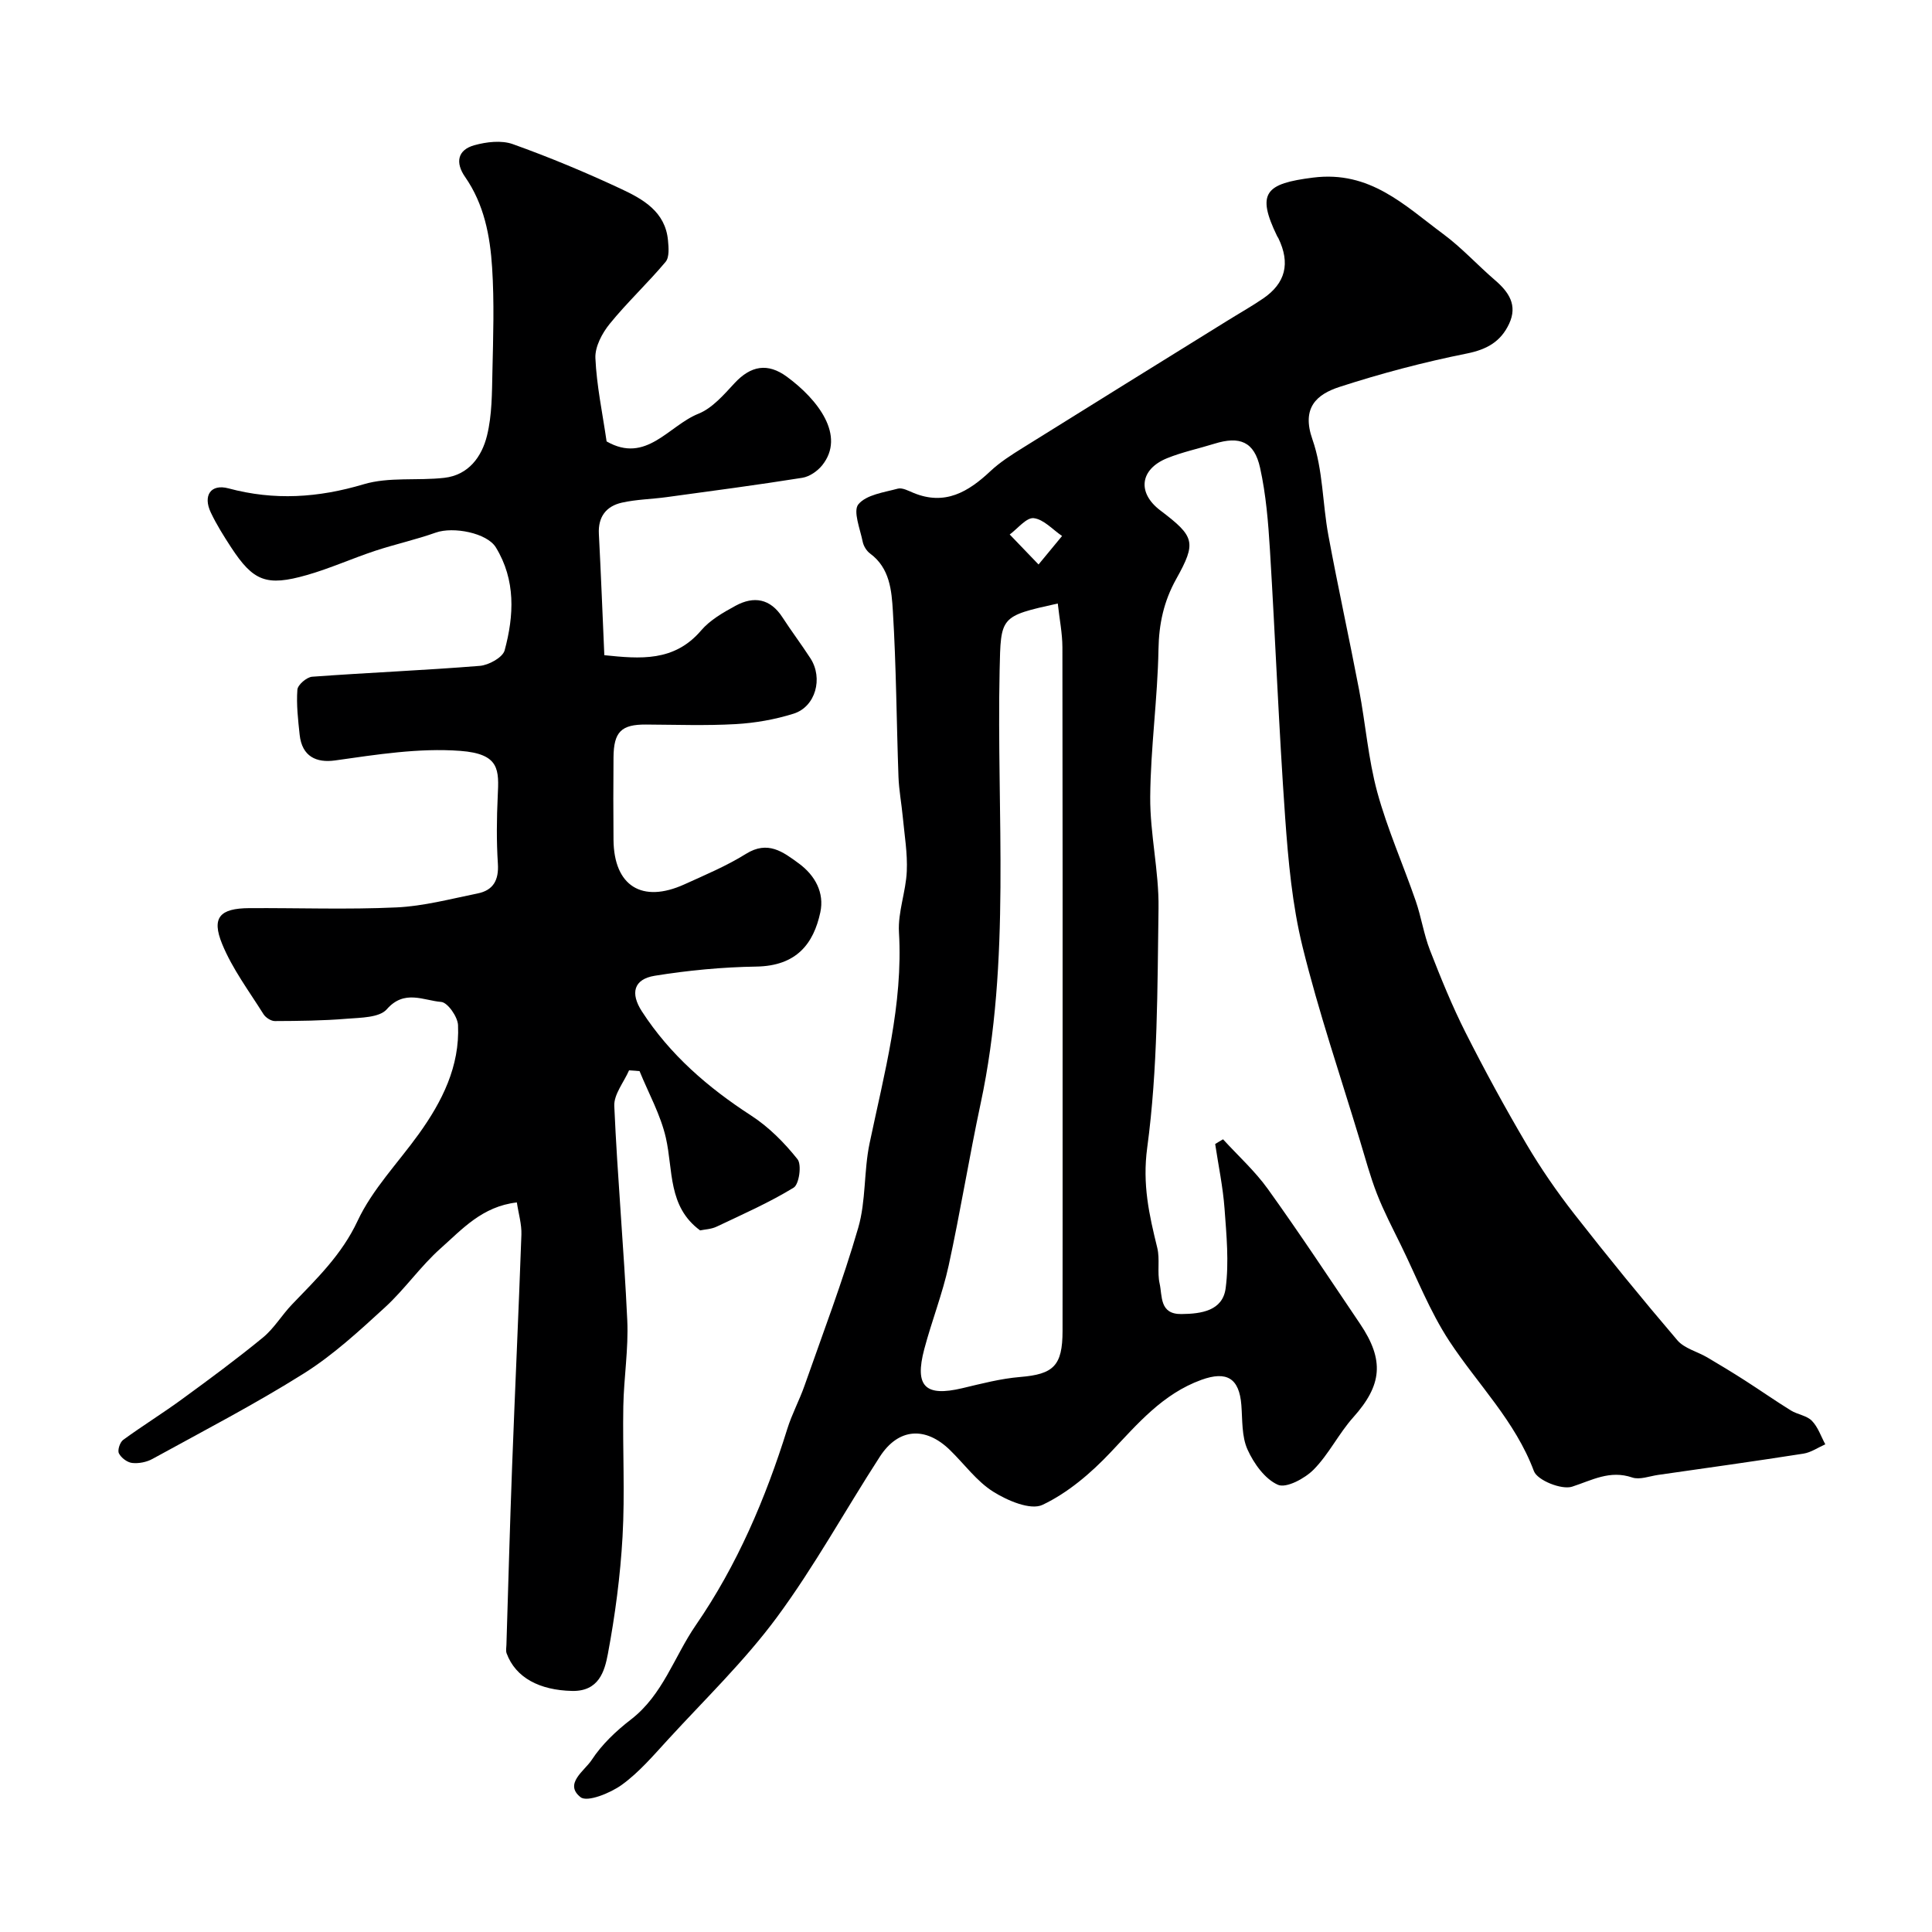
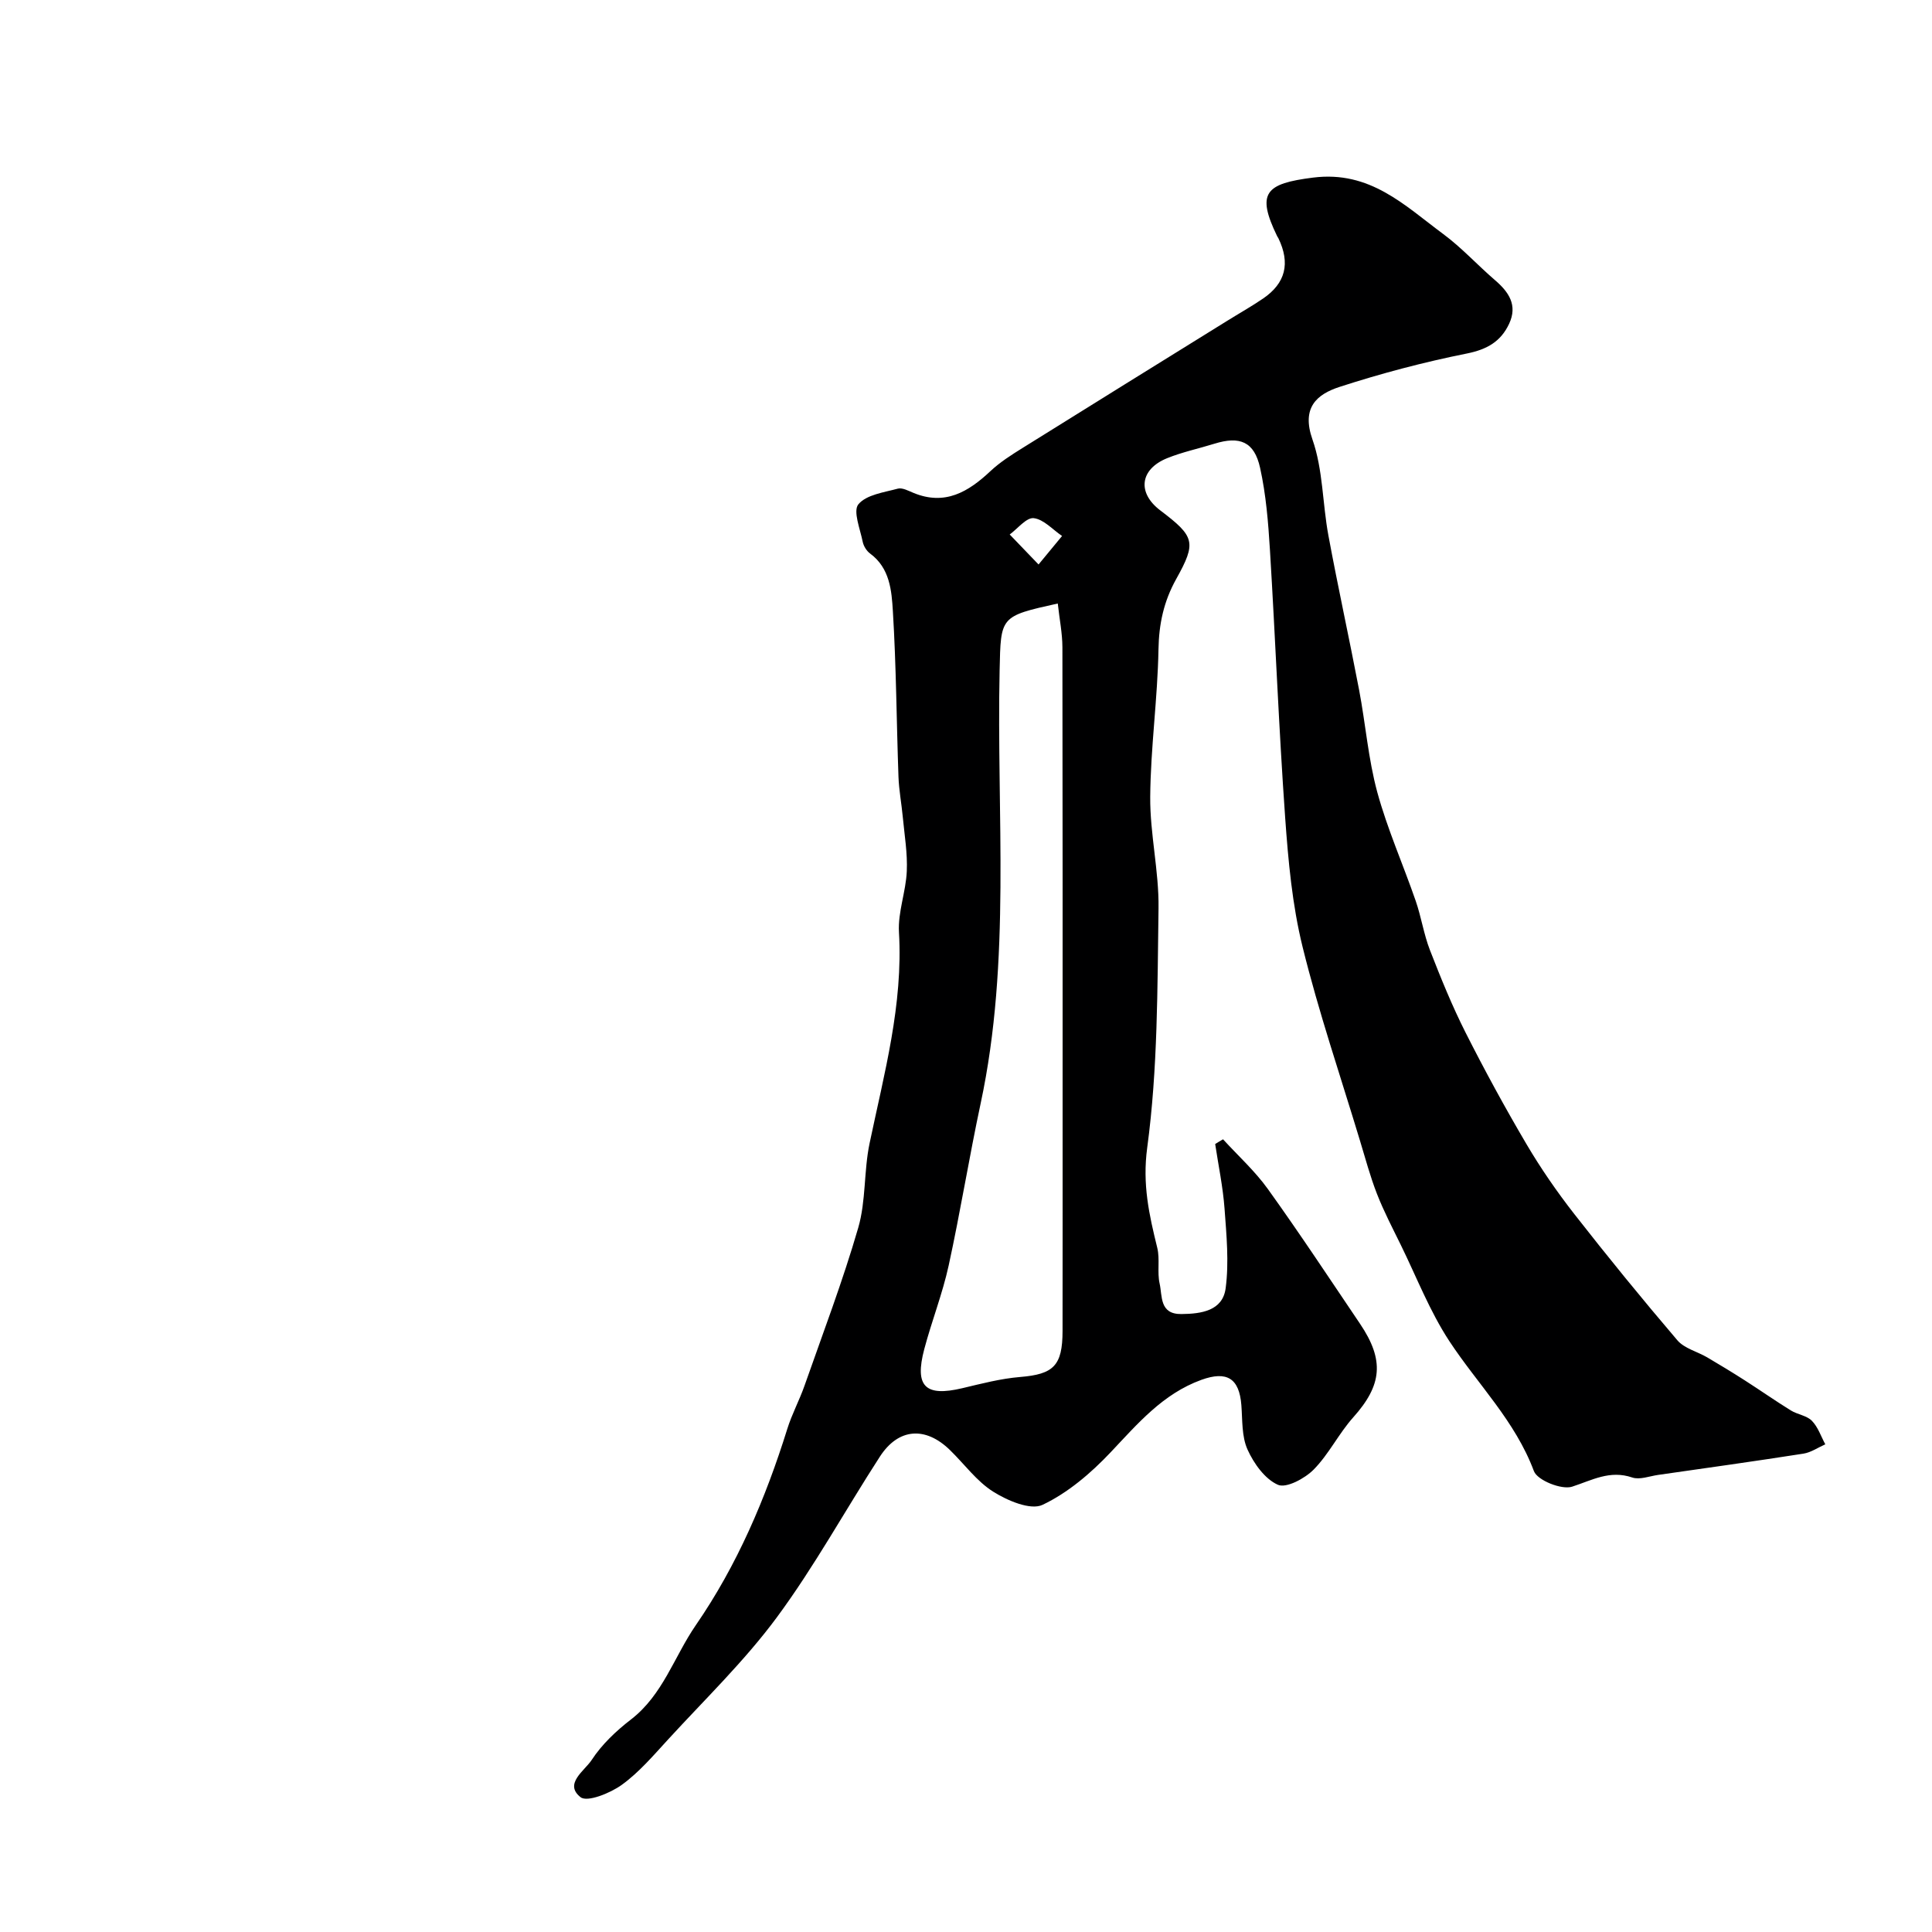
<svg xmlns="http://www.w3.org/2000/svg" enable-background="new 0 0 400 400" viewBox="0 0 400 400">
  <path d="m253.22 235.88c3.12 3.42 6.61 6.57 9.29 10.31 6.56 9.14 12.76 18.54 19.06 27.87 5.12 7.58 4.56 12.73-1.39 19.38-3.01 3.36-5.05 7.63-8.2 10.82-1.83 1.85-5.67 3.91-7.4 3.15-2.7-1.19-5-4.42-6.3-7.31-1.22-2.71-1.03-6.09-1.27-9.19-.43-5.56-3.01-7.13-8.27-5.23-8.02 2.91-13.21 9.1-18.83 15.04-4.05 4.28-8.81 8.35-14.06 10.84-2.48 1.18-7.27-.87-10.21-2.72-3.44-2.16-5.98-5.73-8.97-8.63-5.08-4.95-10.68-4.54-14.5 1.37-7.17 11.07-13.54 22.73-21.36 33.31-6.68 9.03-14.89 16.95-22.51 25.27-3.03 3.3-6 6.8-9.59 9.39-2.38 1.71-7.13 3.63-8.51 2.54-3.52-2.78.87-5.5 2.31-7.72 2.09-3.2 5.05-6 8.11-8.36 6.63-5.1 8.96-13.03 13.43-19.52 8.58-12.45 14.45-26.24 18.95-40.65.95-3.06 2.51-5.93 3.57-8.96 3.81-10.86 7.92-21.65 11.12-32.69 1.62-5.58 1.14-11.74 2.35-17.49 3.02-14.44 6.96-28.69 6.08-43.71-.24-4.15 1.44-8.38 1.62-12.6.17-3.74-.48-7.51-.83-11.26-.26-2.77-.79-5.53-.89-8.3-.41-11.43-.46-22.88-1.16-34.29-.26-4.26-.62-8.93-4.72-11.94-.73-.54-1.35-1.55-1.53-2.45-.53-2.63-2.04-6.34-.89-7.74 1.65-1.99 5.28-2.46 8.16-3.24.94-.25 2.2.45 3.25.88 6.5 2.68 11.33-.19 15.91-4.49 2-1.88 4.38-3.39 6.73-4.85 14.07-8.79 28.18-17.52 42.28-26.27 2.49-1.55 5.05-2.99 7.47-4.64 4.66-3.19 5.65-7.3 3.16-12.47-.07-.15-.19-.28-.26-.43-4.36-8.99-2.42-10.89 7.44-12.13 11.8-1.49 18.93 5.75 26.94 11.68 3.83 2.83 7.09 6.43 10.72 9.55 2.88 2.47 4.72 5.19 2.93 9.03-1.72 3.68-4.57 5.32-8.75 6.16-8.89 1.78-17.72 4.11-26.35 6.91-4.74 1.54-7.94 4.3-5.62 10.89 2.19 6.24 2.07 13.26 3.3 19.87 1.98 10.69 4.32 21.31 6.36 31.99 1.34 7.04 1.89 14.28 3.76 21.16 2.09 7.65 5.35 14.97 7.95 22.49 1.16 3.35 1.68 6.94 2.96 10.23 2.24 5.75 4.57 11.5 7.35 17.01 3.96 7.84 8.17 15.57 12.63 23.14 2.97 5.04 6.33 9.9 9.94 14.52 6.91 8.84 14.01 17.55 21.3 26.09 1.45 1.7 4.12 2.33 6.18 3.54 2.62 1.54 5.22 3.12 7.78 4.76 3.2 2.05 6.31 4.23 9.54 6.23 1.38.85 3.29 1.05 4.35 2.14 1.27 1.29 1.88 3.22 2.78 4.87-1.5.66-2.95 1.68-4.52 1.93-10.03 1.57-20.08 2.97-30.13 4.41-1.78.26-3.79 1.05-5.32.53-4.66-1.58-8.29.55-12.45 1.9-2.17.7-7.19-1.31-7.91-3.22-3.87-10.37-11.63-17.97-17.5-26.9-4.06-6.18-6.78-13.24-10.06-19.93-1.71-3.49-3.52-6.95-4.93-10.56s-2.41-7.38-3.54-11.09c-4.03-13.34-8.54-26.56-11.87-40.08-2.14-8.68-2.96-17.77-3.6-26.73-1.31-18.45-2.02-36.93-3.15-55.39-.35-5.7-.81-11.47-2.04-17.03-1.2-5.44-4.2-6.64-9.47-5-3.25 1.01-6.63 1.72-9.77 2.99-5.67 2.3-6.23 7.17-1.43 10.81 7.15 5.42 7.55 6.59 3.29 14.23-2.56 4.6-3.57 9.26-3.66 14.56-.18 10.18-1.63 20.34-1.71 30.51-.06 7.69 1.83 15.4 1.72 23.09-.24 16.54-.14 33.21-2.34 49.54-1.03 7.62.4 13.91 2.08 20.75.58 2.37-.05 5.03.49 7.41.58 2.58-.06 6.35 4.5 6.3 4.16-.04 8.56-.68 9.17-5.36.71-5.39.17-10.98-.23-16.45-.33-4.49-1.27-8.93-1.94-13.39.55-.36 1.09-.67 1.63-.98zm-34.22-110.93c-12 2.66-11.79 2.66-12.04 13.87-.65 29.91 2.42 59.98-3.93 89.65-2.38 11.14-4.19 22.41-6.62 33.55-1.28 5.85-3.51 11.49-5.05 17.3-2.05 7.74.2 9.91 7.88 8.09 3.96-.94 7.95-1.99 11.98-2.32 6.89-.57 8.76-2.31 8.77-9.52.02-14.7.01-29.39.01-44.09 0-32.49.02-64.98-.04-97.47-.01-2.9-.6-5.79-.96-9.06zm-3.98-8.08c2.21-2.68 3.54-4.29 4.87-5.9-1.95-1.32-3.8-3.45-5.87-3.69-1.51-.17-3.31 2.16-4.97 3.38 1.64 1.72 3.29 3.43 5.97 6.21z" fill="#000001" />
-   <path d="m125.59 91.39c8.2 4.7 12.83-3.26 19.01-5.73 2.89-1.16 5.26-3.94 7.49-6.34 3.36-3.61 6.84-4.25 10.83-1.32 6.4 4.7 12.24 12.21 7.29 18.35-.97 1.2-2.61 2.33-4.09 2.57-9.36 1.49-18.75 2.73-28.14 4.01-3.07.42-6.22.46-9.24 1.14-3.23.73-4.94 2.93-4.75 6.47.43 8.25.75 16.51 1.13 25.11 7.4.76 14.45 1.42 20.04-5.12 1.85-2.17 4.57-3.72 7.14-5.12 3.78-2.05 7.18-1.49 9.69 2.39 1.86 2.87 3.93 5.61 5.79 8.48 2.69 4.13 1.08 10.05-3.48 11.48-3.85 1.21-7.95 1.93-11.98 2.16-6.18.35-12.39.12-18.59.09-5.09-.03-6.67 1.5-6.71 6.81-.05 5.69-.05 11.38 0 17.07.09 9.53 5.89 13.19 14.67 9.21 4.32-1.96 8.75-3.82 12.76-6.32 4.53-2.82 7.65-.42 10.94 1.99 3.41 2.5 5.31 6.1 4.45 10.11-1.39 6.47-4.89 11.11-13.26 11.24-7.02.11-14.09.78-21.02 1.9-4.38.71-5.1 3.62-2.66 7.38 5.83 9 13.69 15.78 22.64 21.58 3.64 2.36 6.87 5.62 9.58 9.03.9 1.13.33 5.19-.8 5.88-5.07 3.1-10.56 5.52-15.96 8.08-1.12.53-2.47.57-3.41.77-6.7-4.93-5.56-12.45-7.09-19.17-1.09-4.77-3.58-9.22-5.45-13.81-.72-.05-1.45-.1-2.17-.16-1.07 2.46-3.16 4.97-3.06 7.37.65 14.81 2 29.59 2.69 44.4.27 5.91-.71 11.86-.82 17.8-.16 9 .35 18.02-.16 26.99-.46 8.14-1.54 16.28-3.04 24.29-.68 3.61-1.89 7.76-7.41 7.64-6.71-.15-11.68-2.72-13.55-7.78-.19-.52-.06-1.18-.04-1.77.38-12.26.71-24.52 1.17-36.78.6-16.04 1.36-32.07 1.93-48.11.08-2.18-.6-4.39-.94-6.7-7.2.83-11.34 5.57-15.76 9.49-4.18 3.71-7.43 8.47-11.56 12.25-5.32 4.87-10.71 9.85-16.77 13.66-10.15 6.38-20.83 11.92-31.35 17.7-1.21.67-2.84.99-4.21.84-1.01-.11-2.28-1.06-2.74-1.99-.33-.64.21-2.29.87-2.78 4.01-2.93 8.26-5.55 12.27-8.49 5.65-4.12 11.28-8.28 16.68-12.71 2.31-1.9 3.91-4.65 6.01-6.84 5.1-5.32 10.3-10.28 13.59-17.32 3.06-6.53 8.37-12 12.66-17.97 4.85-6.75 8.51-14.03 8.13-22.56-.08-1.73-2.15-4.68-3.48-4.79-3.67-.29-7.63-2.65-11.27 1.52-1.53 1.75-5.43 1.73-8.29 1.96-4.94.41-9.92.46-14.89.48-.8 0-1.9-.72-2.35-1.43-2.98-4.76-6.44-9.36-8.55-14.51-2.26-5.51-.48-7.4 5.59-7.44 10.17-.06 20.35.32 30.49-.15 5.63-.26 11.22-1.76 16.8-2.89 3.24-.65 4.42-2.75 4.2-6.16-.3-4.65-.25-9.34-.03-13.99.26-5.42.47-8.75-7.76-9.37-8.55-.64-17.33.77-25.91 1.98-3.87.54-6.85-.8-7.34-5.31-.33-3.1-.7-6.25-.47-9.34.07-1 1.92-2.59 3.05-2.68 11.57-.85 23.16-1.32 34.72-2.25 1.85-.15 4.74-1.74 5.14-3.21 1.95-7.21 2.32-14.56-1.82-21.32-1.83-2.99-8.8-4.35-12.44-3.06-4.11 1.46-8.4 2.4-12.55 3.77-4.74 1.57-9.32 3.64-14.11 5.01-8.42 2.41-11.12 1.3-15.74-5.77-1.51-2.32-3-4.68-4.18-7.18-1.66-3.51 0-5.97 3.66-4.99 9.49 2.55 18.58 1.96 28-.85 5.23-1.56 11.13-.7 16.68-1.33 5.04-.57 7.78-4.39 8.85-8.74 1.05-4.26 1.02-8.83 1.12-13.27.16-7.16.4-14.35-.06-21.49-.42-6.6-1.66-13.14-5.6-18.8-2.04-2.93-1.6-5.58 1.91-6.56 2.51-.7 5.62-1.07 7.97-.23 7.6 2.72 15.08 5.84 22.39 9.26 4.56 2.13 9.19 4.72 9.74 10.66.14 1.49.31 3.5-.5 4.46-3.7 4.41-7.94 8.36-11.56 12.82-1.58 1.94-3.07 4.75-2.97 7.09.25 5.69 1.46 11.33 2.32 17.26z" fill="#000001" />
</svg>